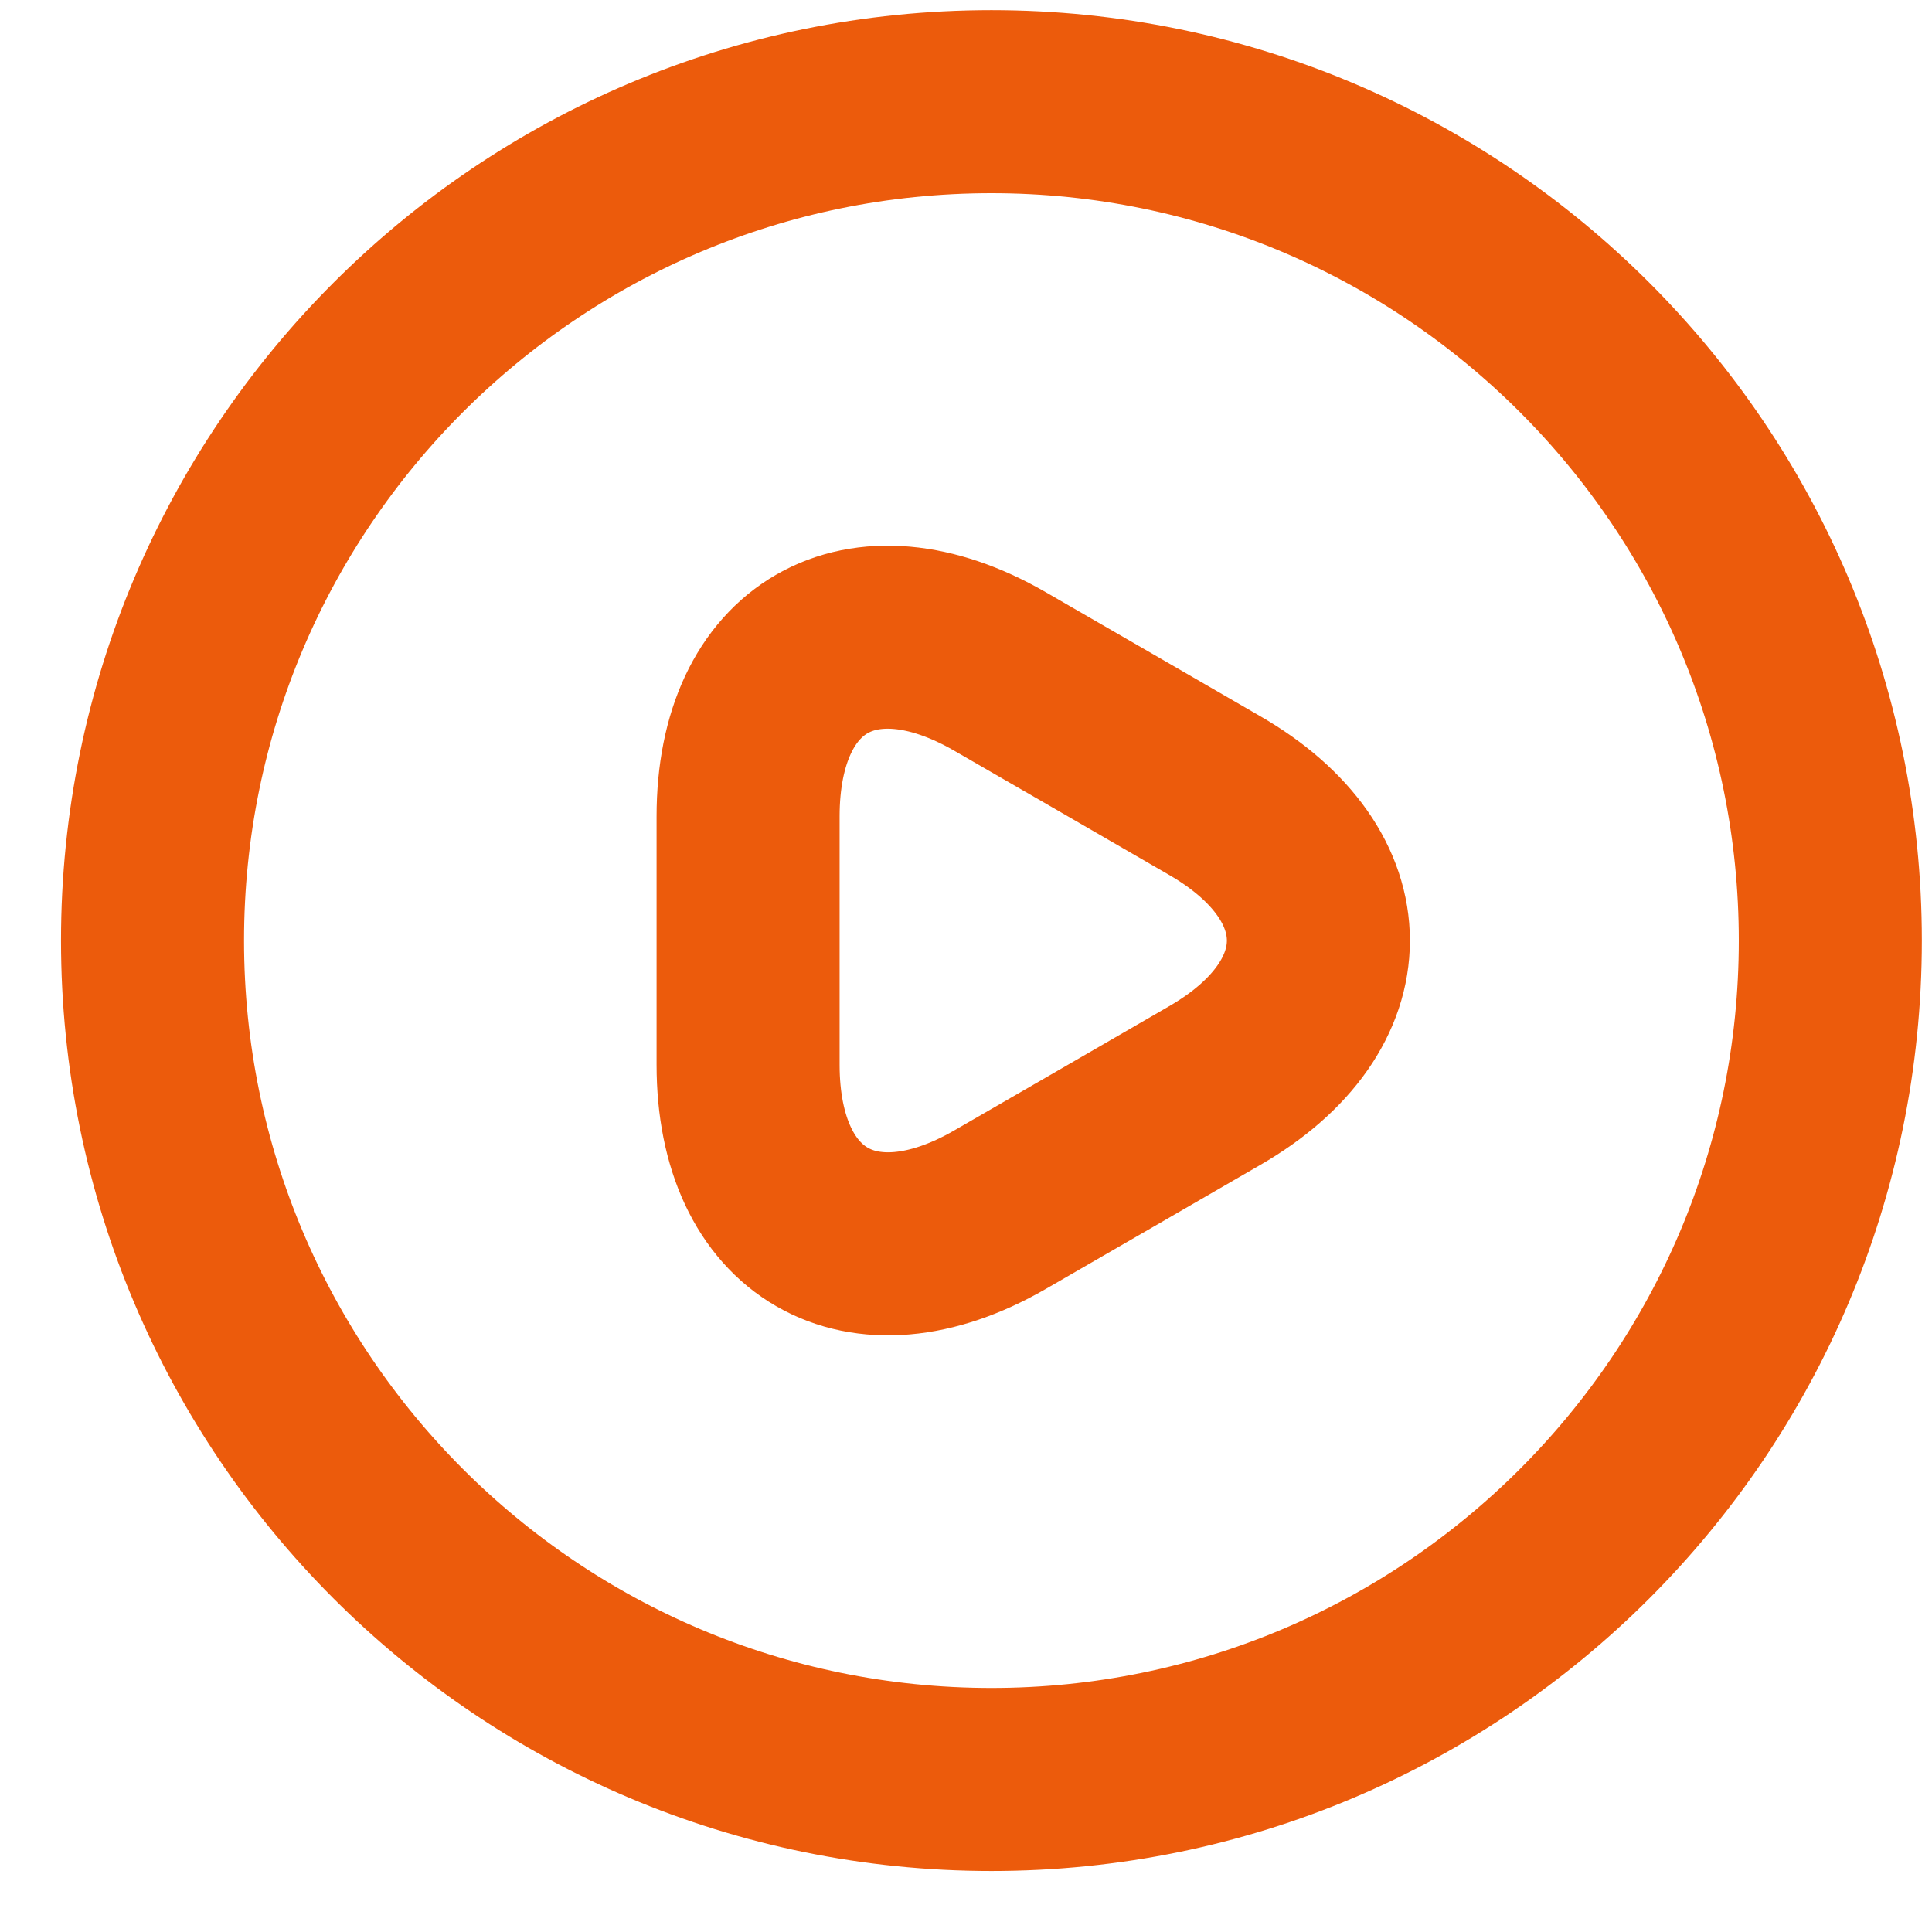
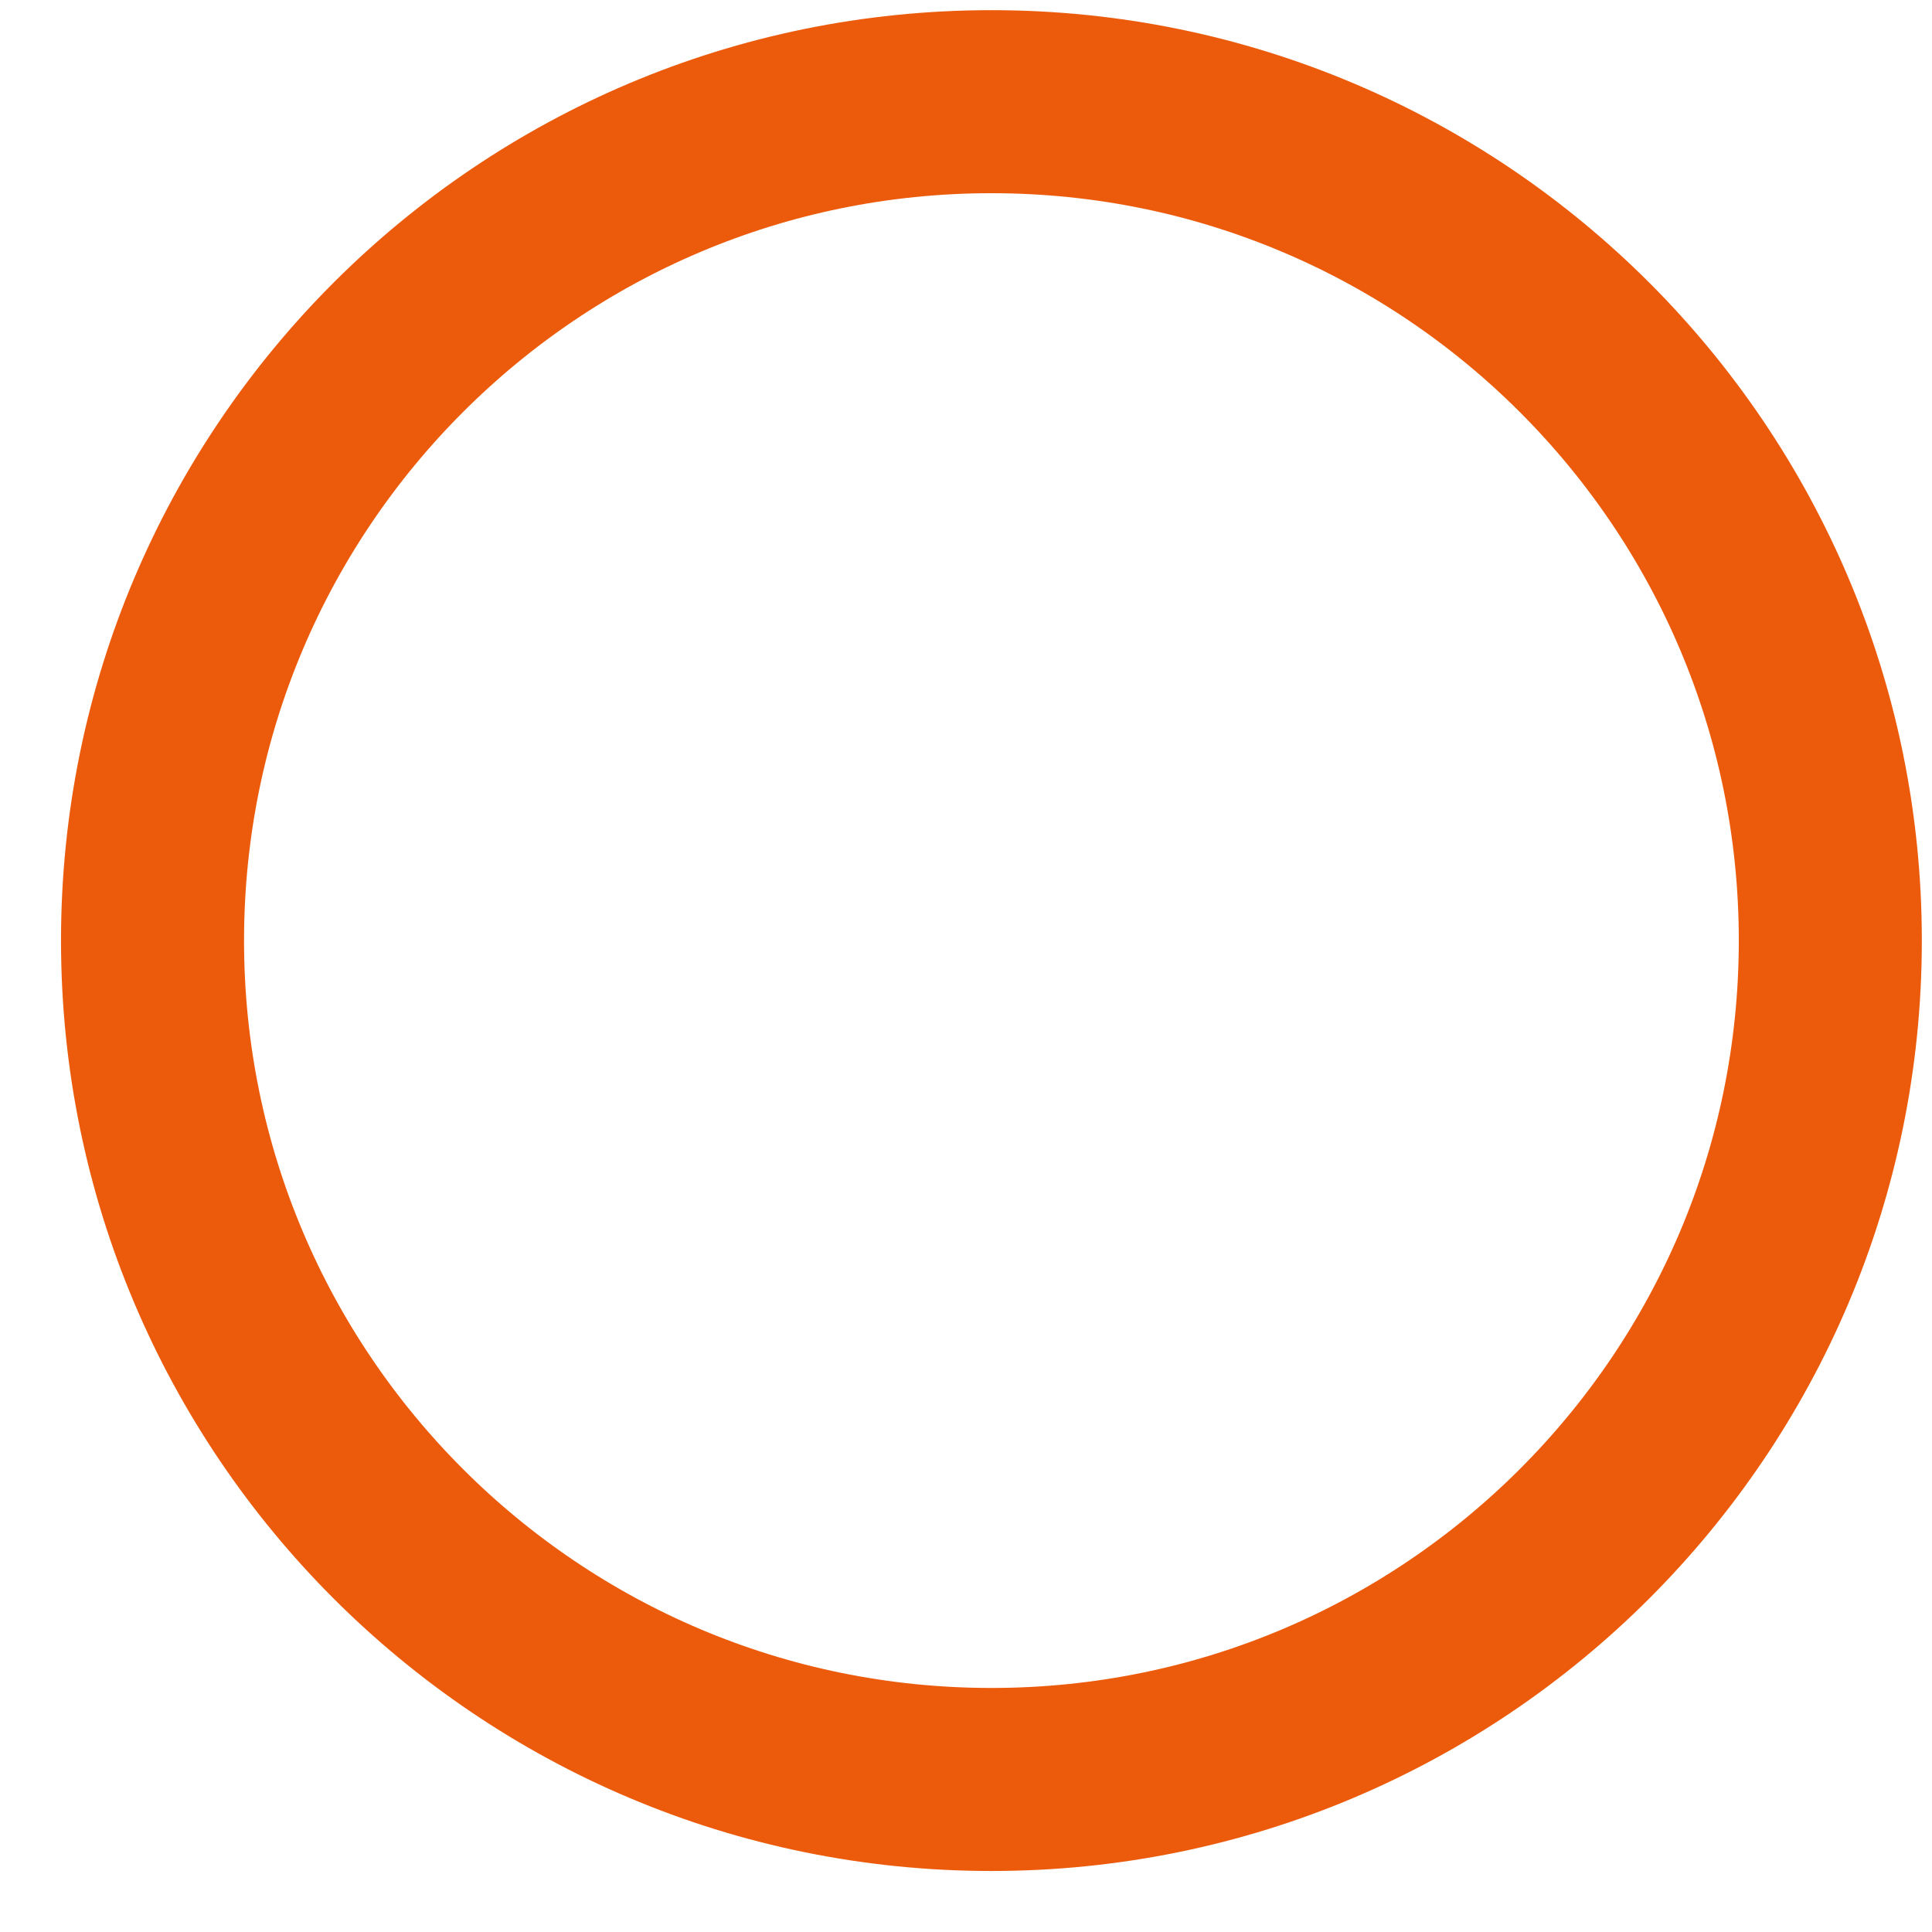
<svg xmlns="http://www.w3.org/2000/svg" width="19" height="19" viewBox="0 0 19 19" fill="none">
-   <path d="M7.357 9.25V8.029C7.357 6.453 8.471 5.818 9.832 6.602L10.888 7.212L11.944 7.823C13.306 8.607 13.306 9.893 11.944 10.677L10.888 11.288L9.832 11.898C8.471 12.682 7.357 12.039 7.357 10.471V9.25Z" stroke="#EC5B0C" stroke-width="1.8" stroke-miterlimit="10" stroke-linecap="round" stroke-linejoin="round" />
  <path d="M9.75 17.5C14.306 17.5 18 13.806 18 9.25C18 4.694 14.306 1 9.75 1C5.194 1 1.5 4.694 1.5 9.25C1.5 13.806 5.194 17.5 9.75 17.5Z" stroke="#EC5B0C" stroke-width="1.8" stroke-linecap="round" stroke-linejoin="round" />
</svg>